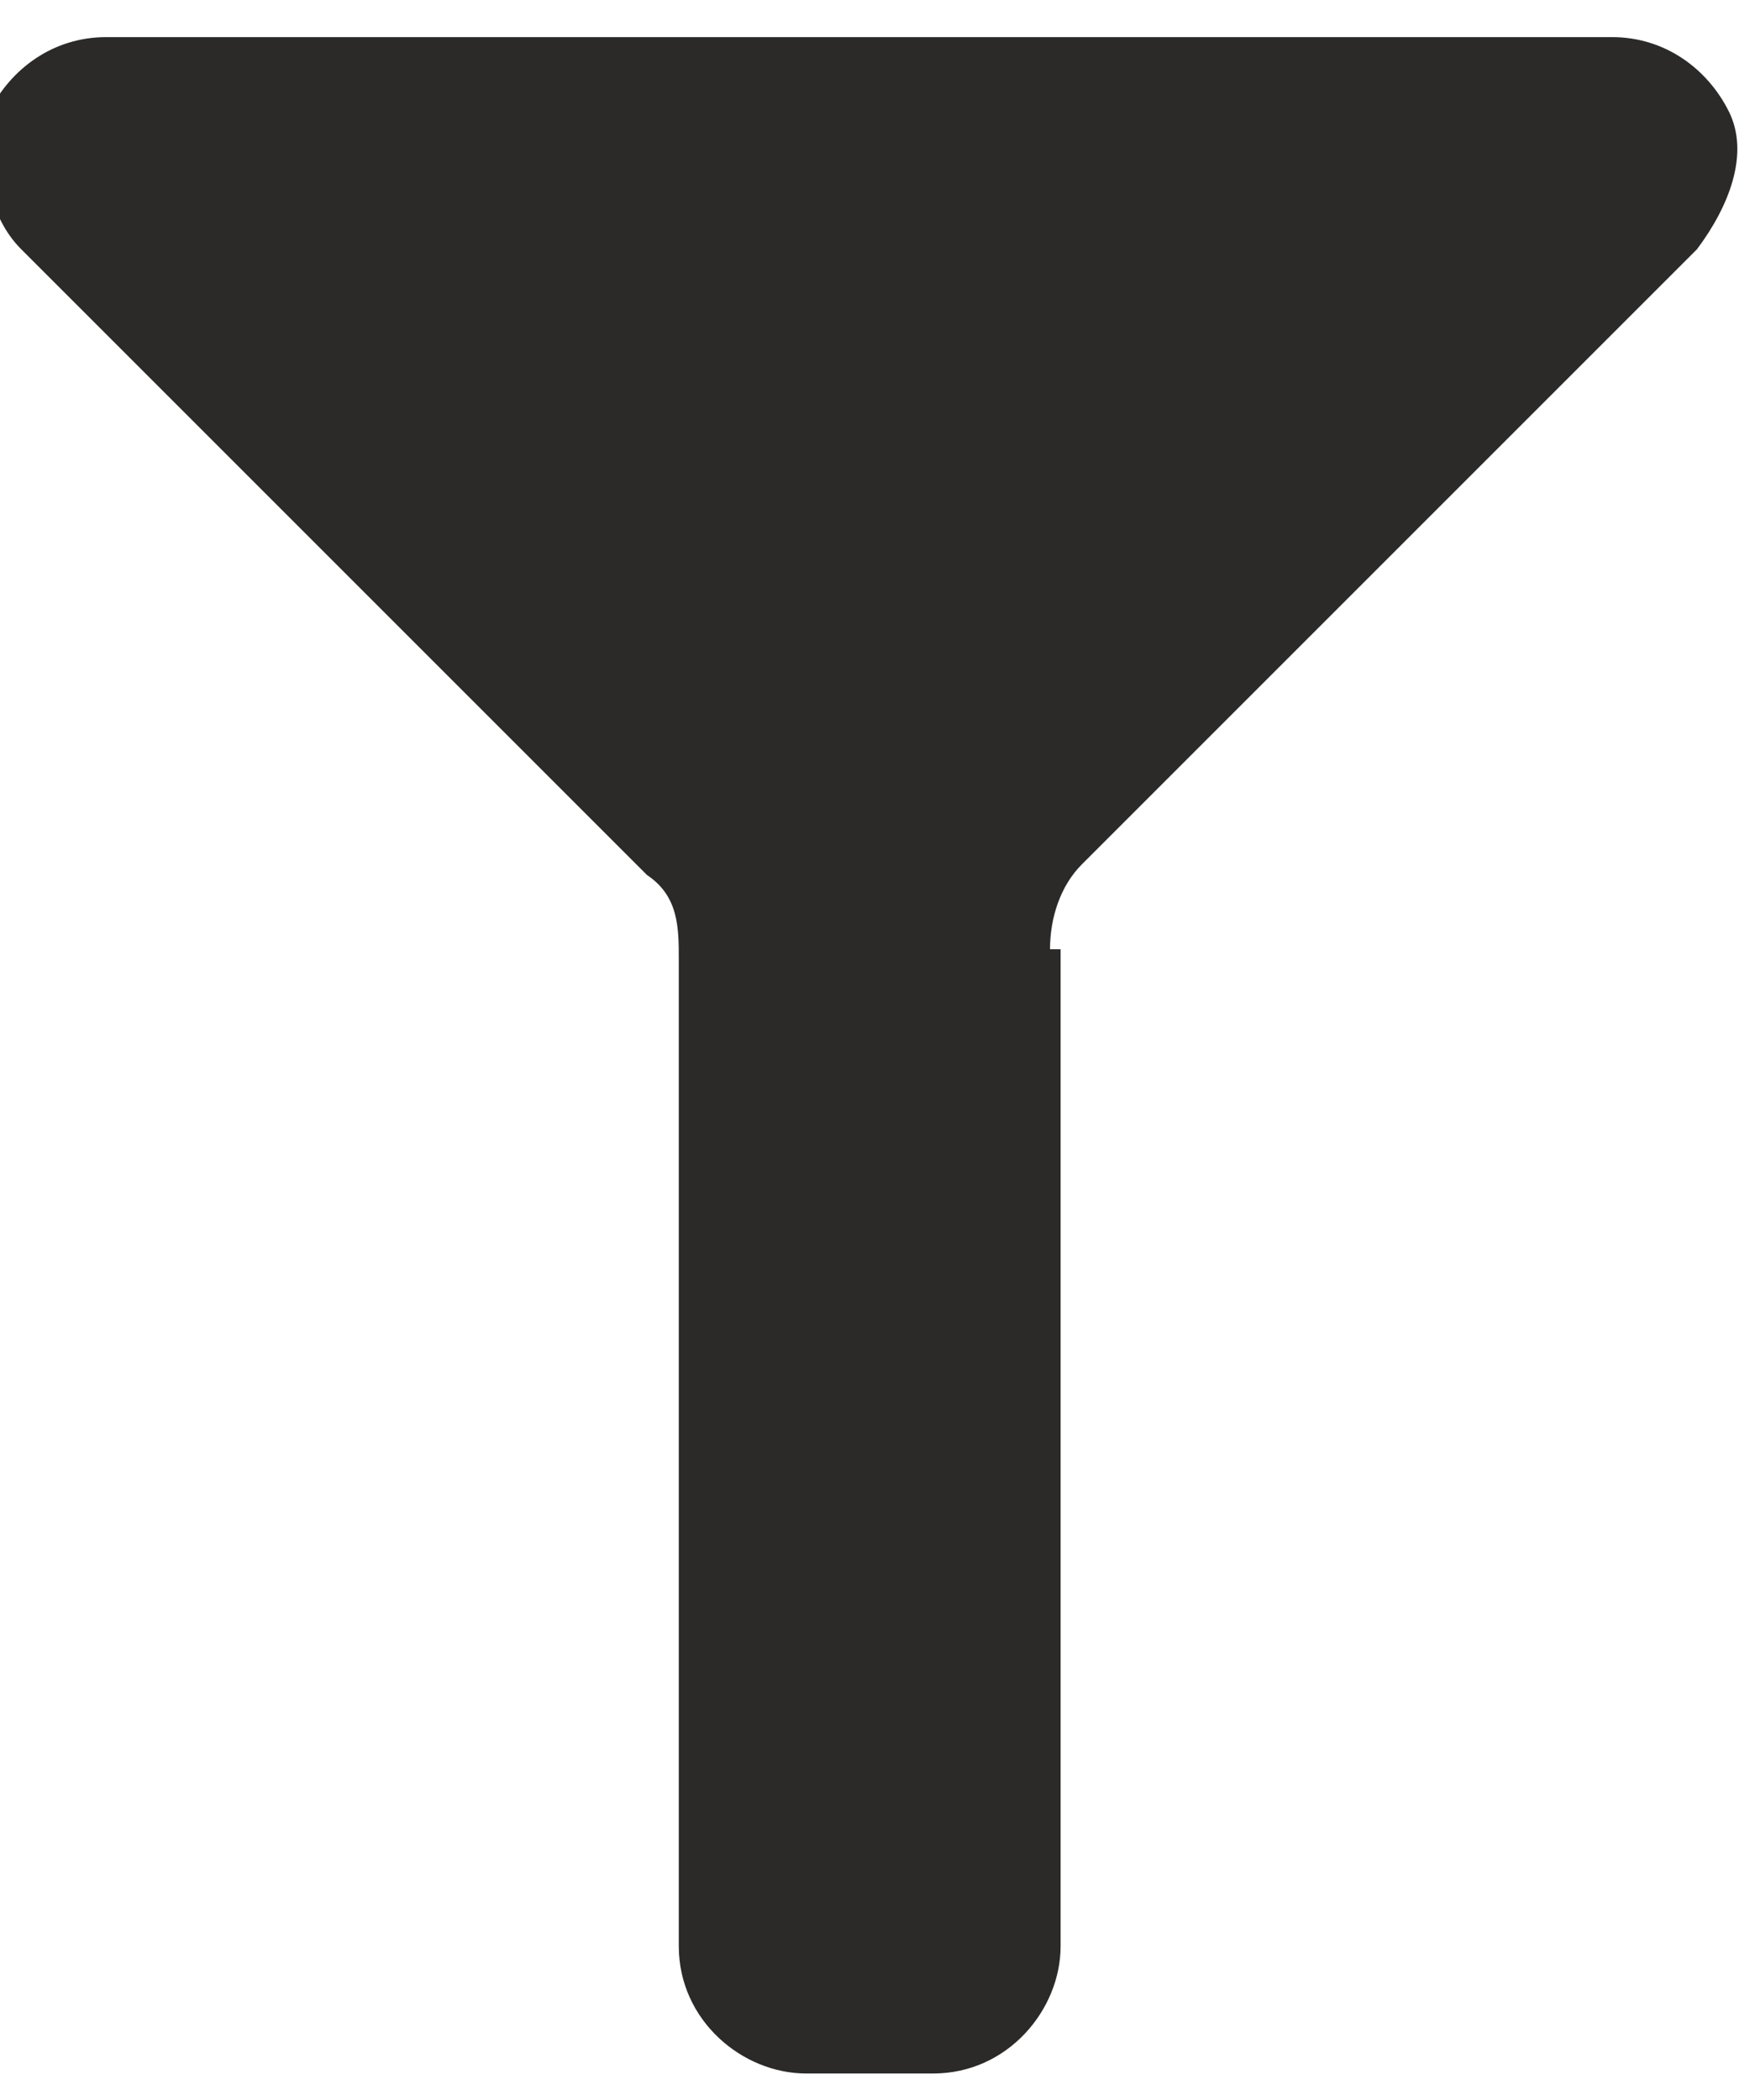
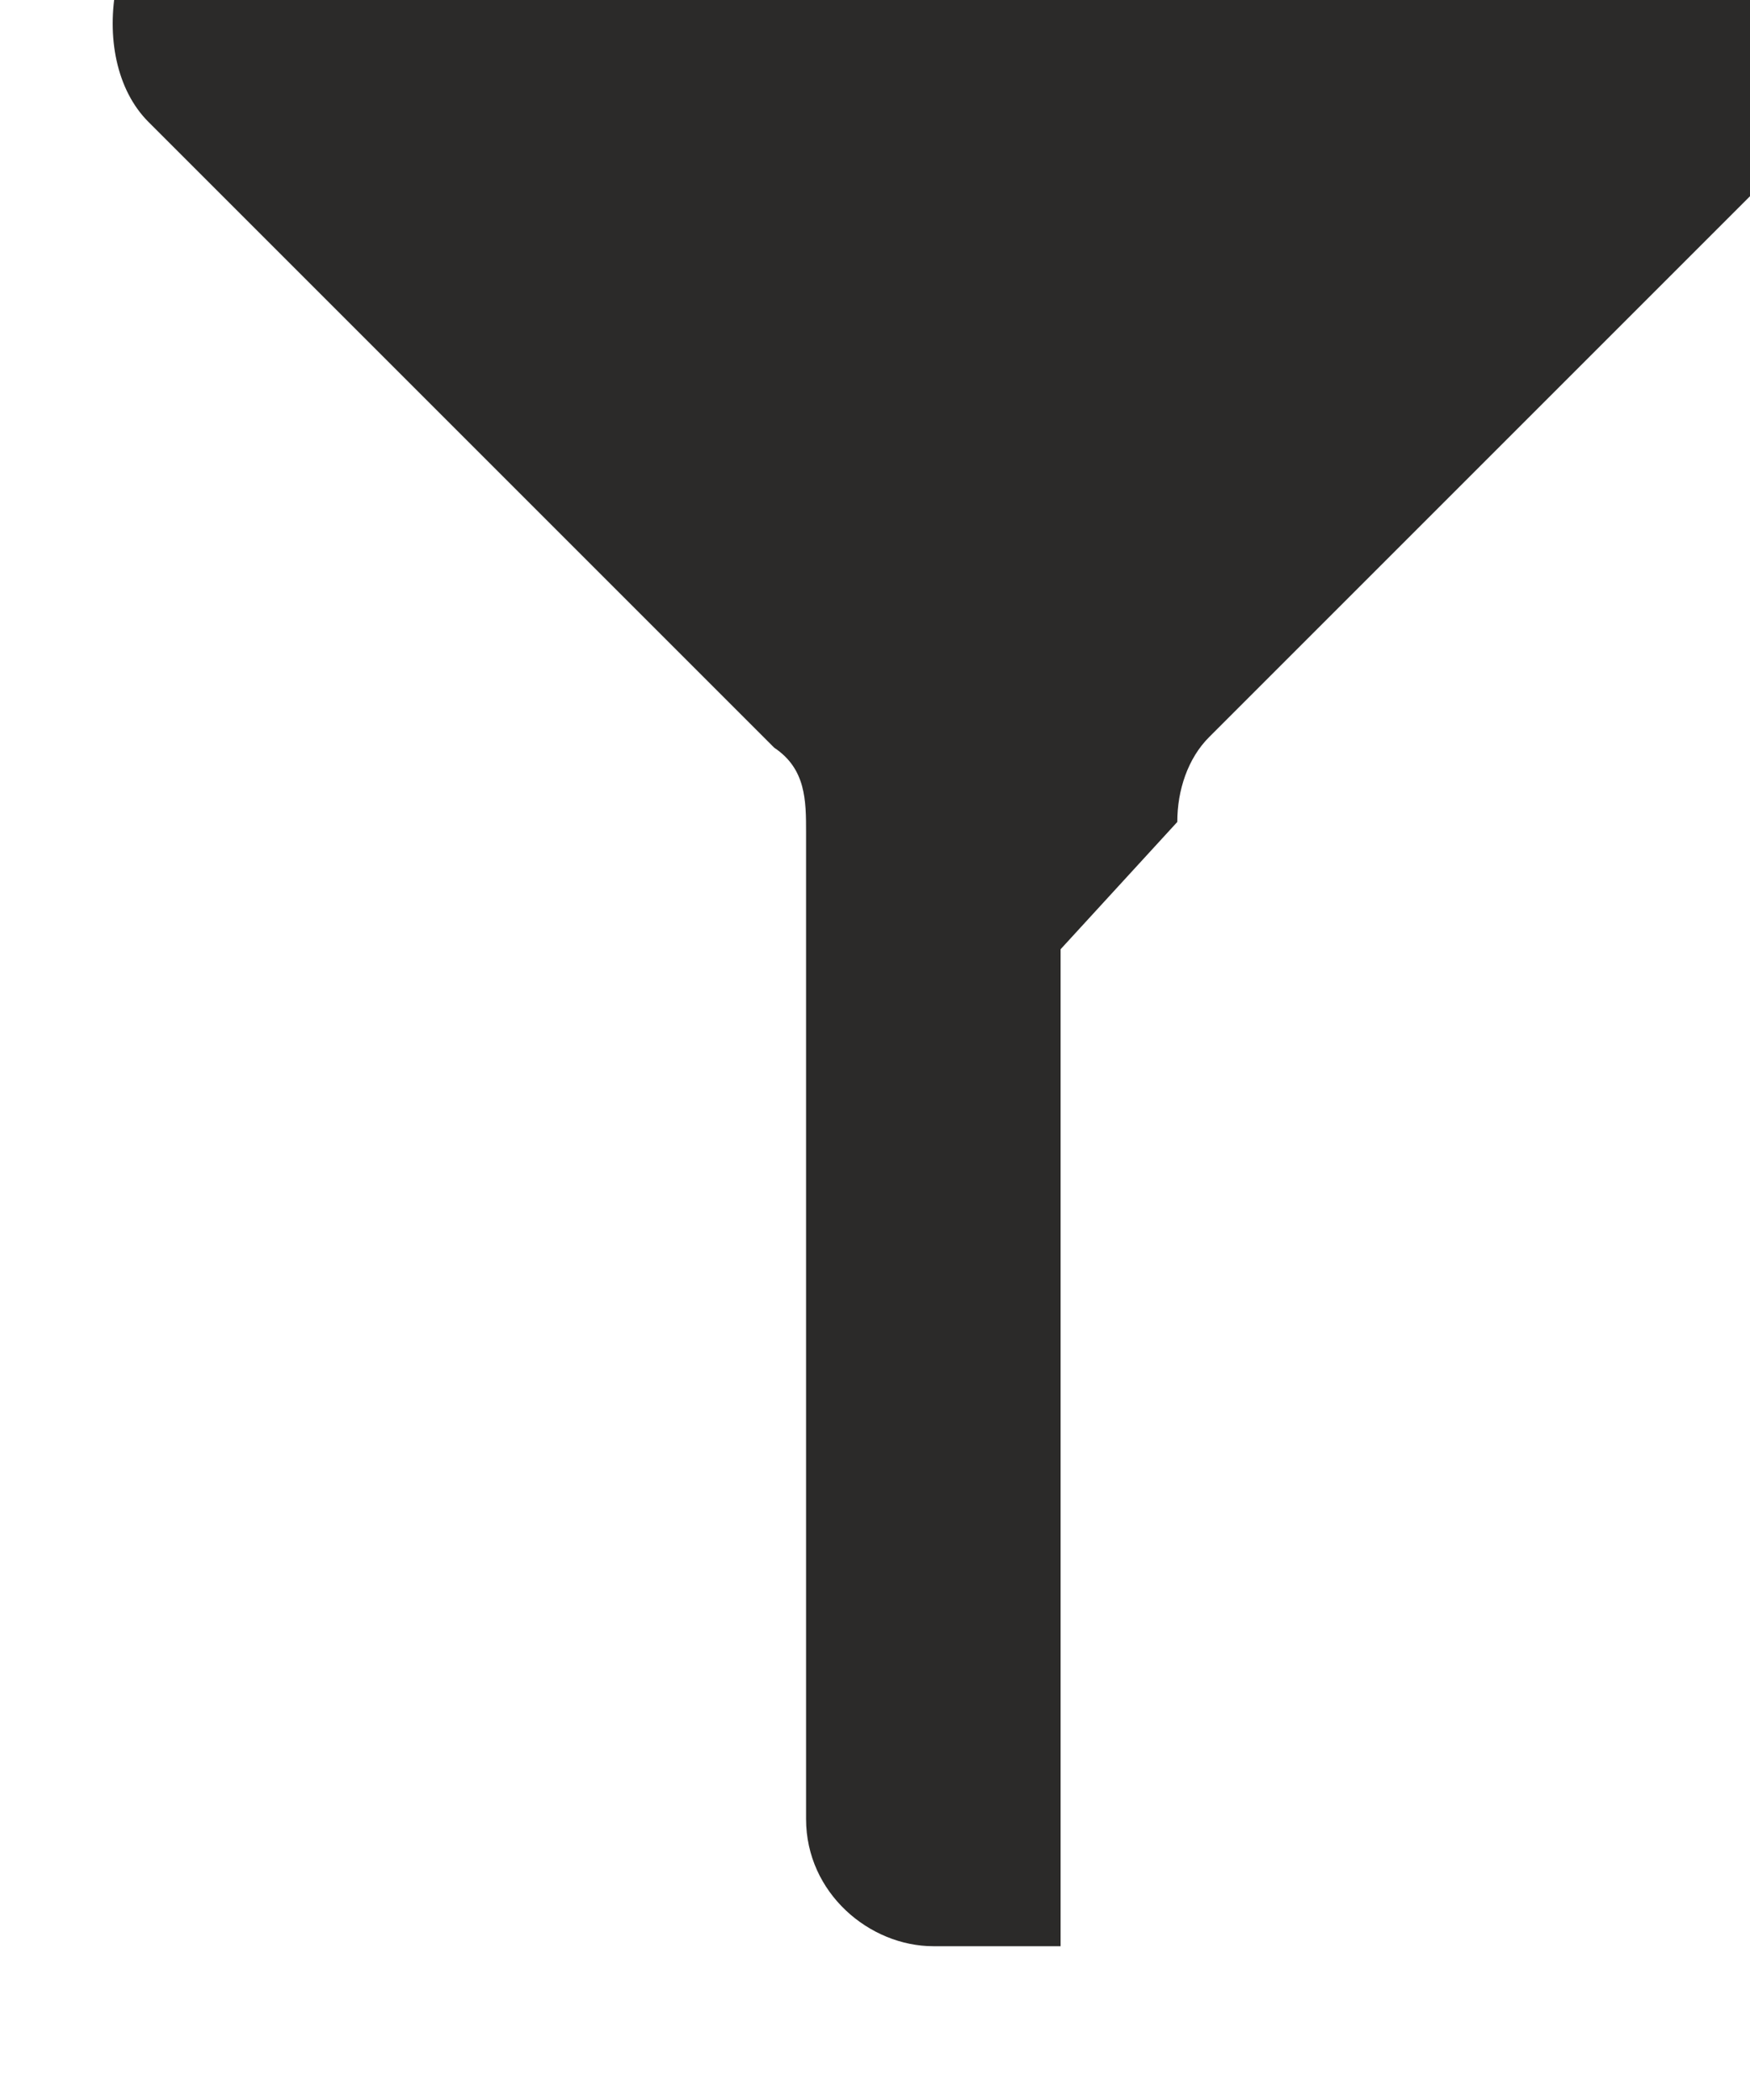
<svg xmlns="http://www.w3.org/2000/svg" width="15" height="18" shape-rendering="geometricPrecision" image-rendering="optimizeQuality" fill-rule="evenodd" clip-rule="evenodd" viewBox="0 0 0.165 0.191">
-   <path fill="#2b2a29" d="m.1.086v.094c0 .006-.005.012-.012.012h-.012c-.006 0-.012-.005-.012-.012v-.093c0-.003-0-.006-.003-.008l-.059-.059c-.003-.003-.004-.008-.003-.013.002-.004.006-.007.011-.007h.142c.005 0 .009.003.011.007.002.004 0.0.009-.003.013l-.058.058c-.002.002-.003.005-.003.008" />
+   <path fill="#2b2a29" d="m.1.086v.094h-.012c-.006 0-.012-.005-.012-.012v-.093c0-.003-0-.006-.003-.008l-.059-.059c-.003-.003-.004-.008-.003-.013.002-.004.006-.007.011-.007h.142c.005 0 .009.003.011.007.002.004 0.0.009-.003.013l-.058.058c-.002.002-.003.005-.003.008" />
</svg>